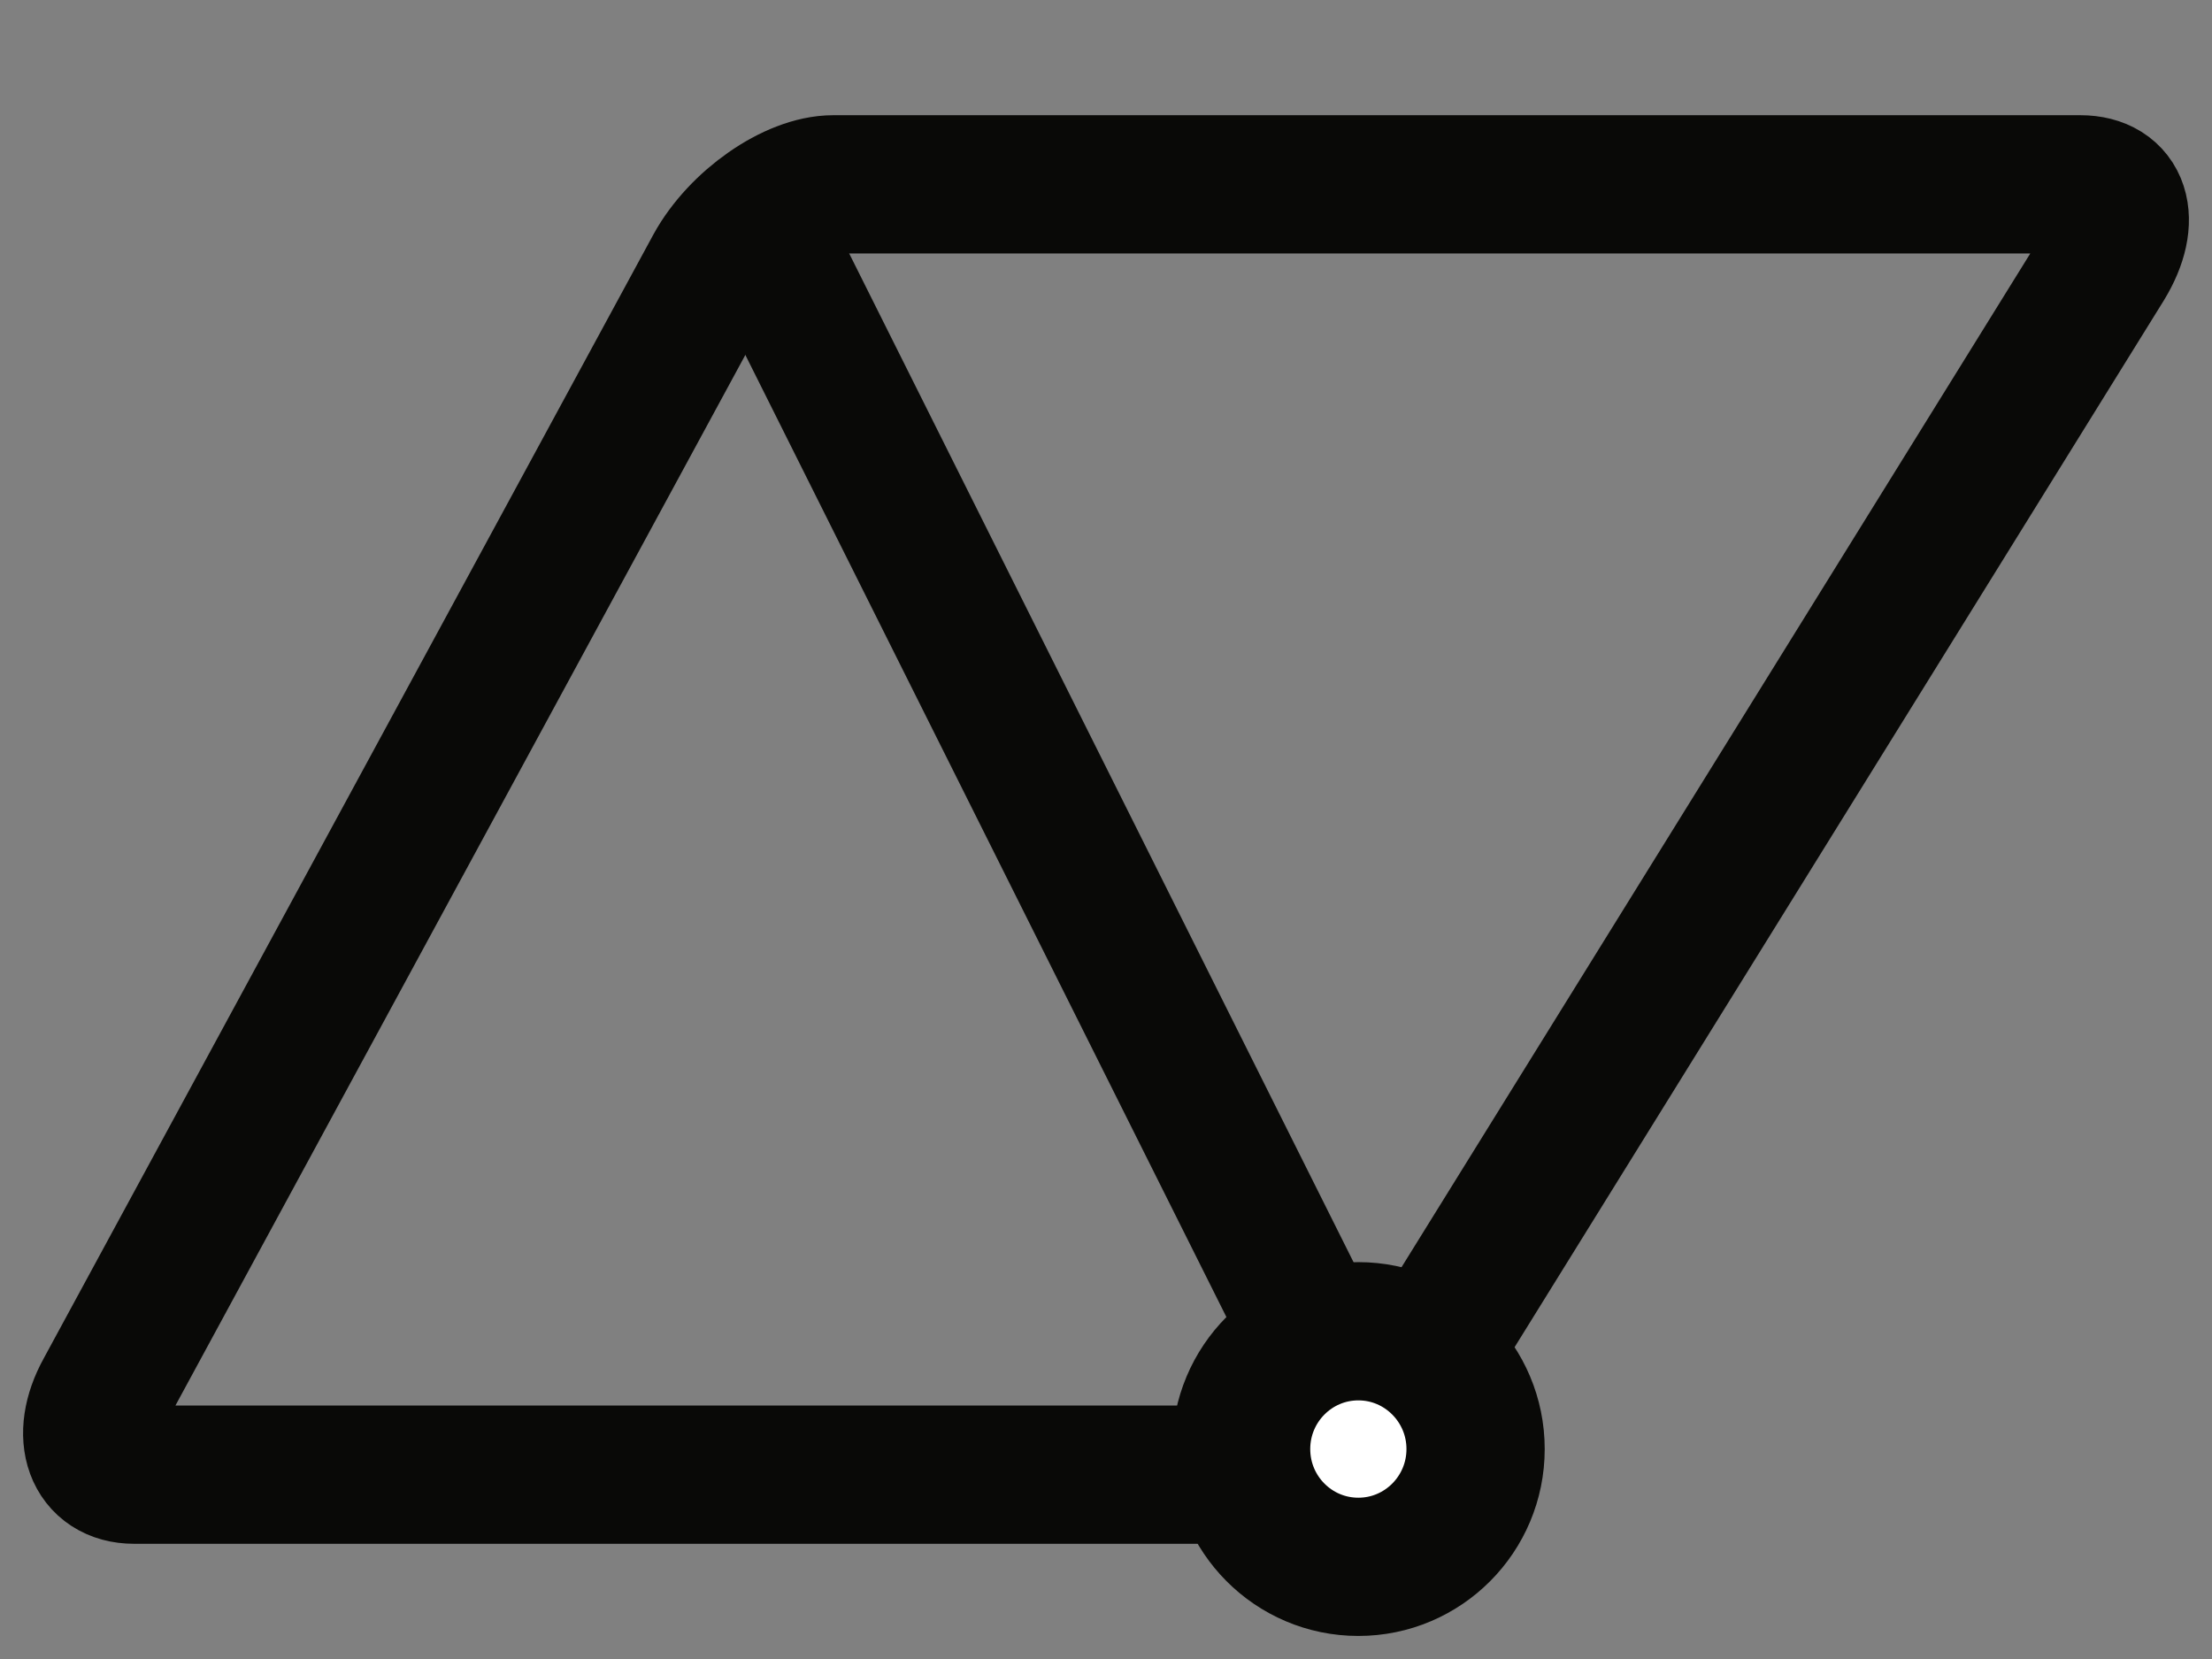
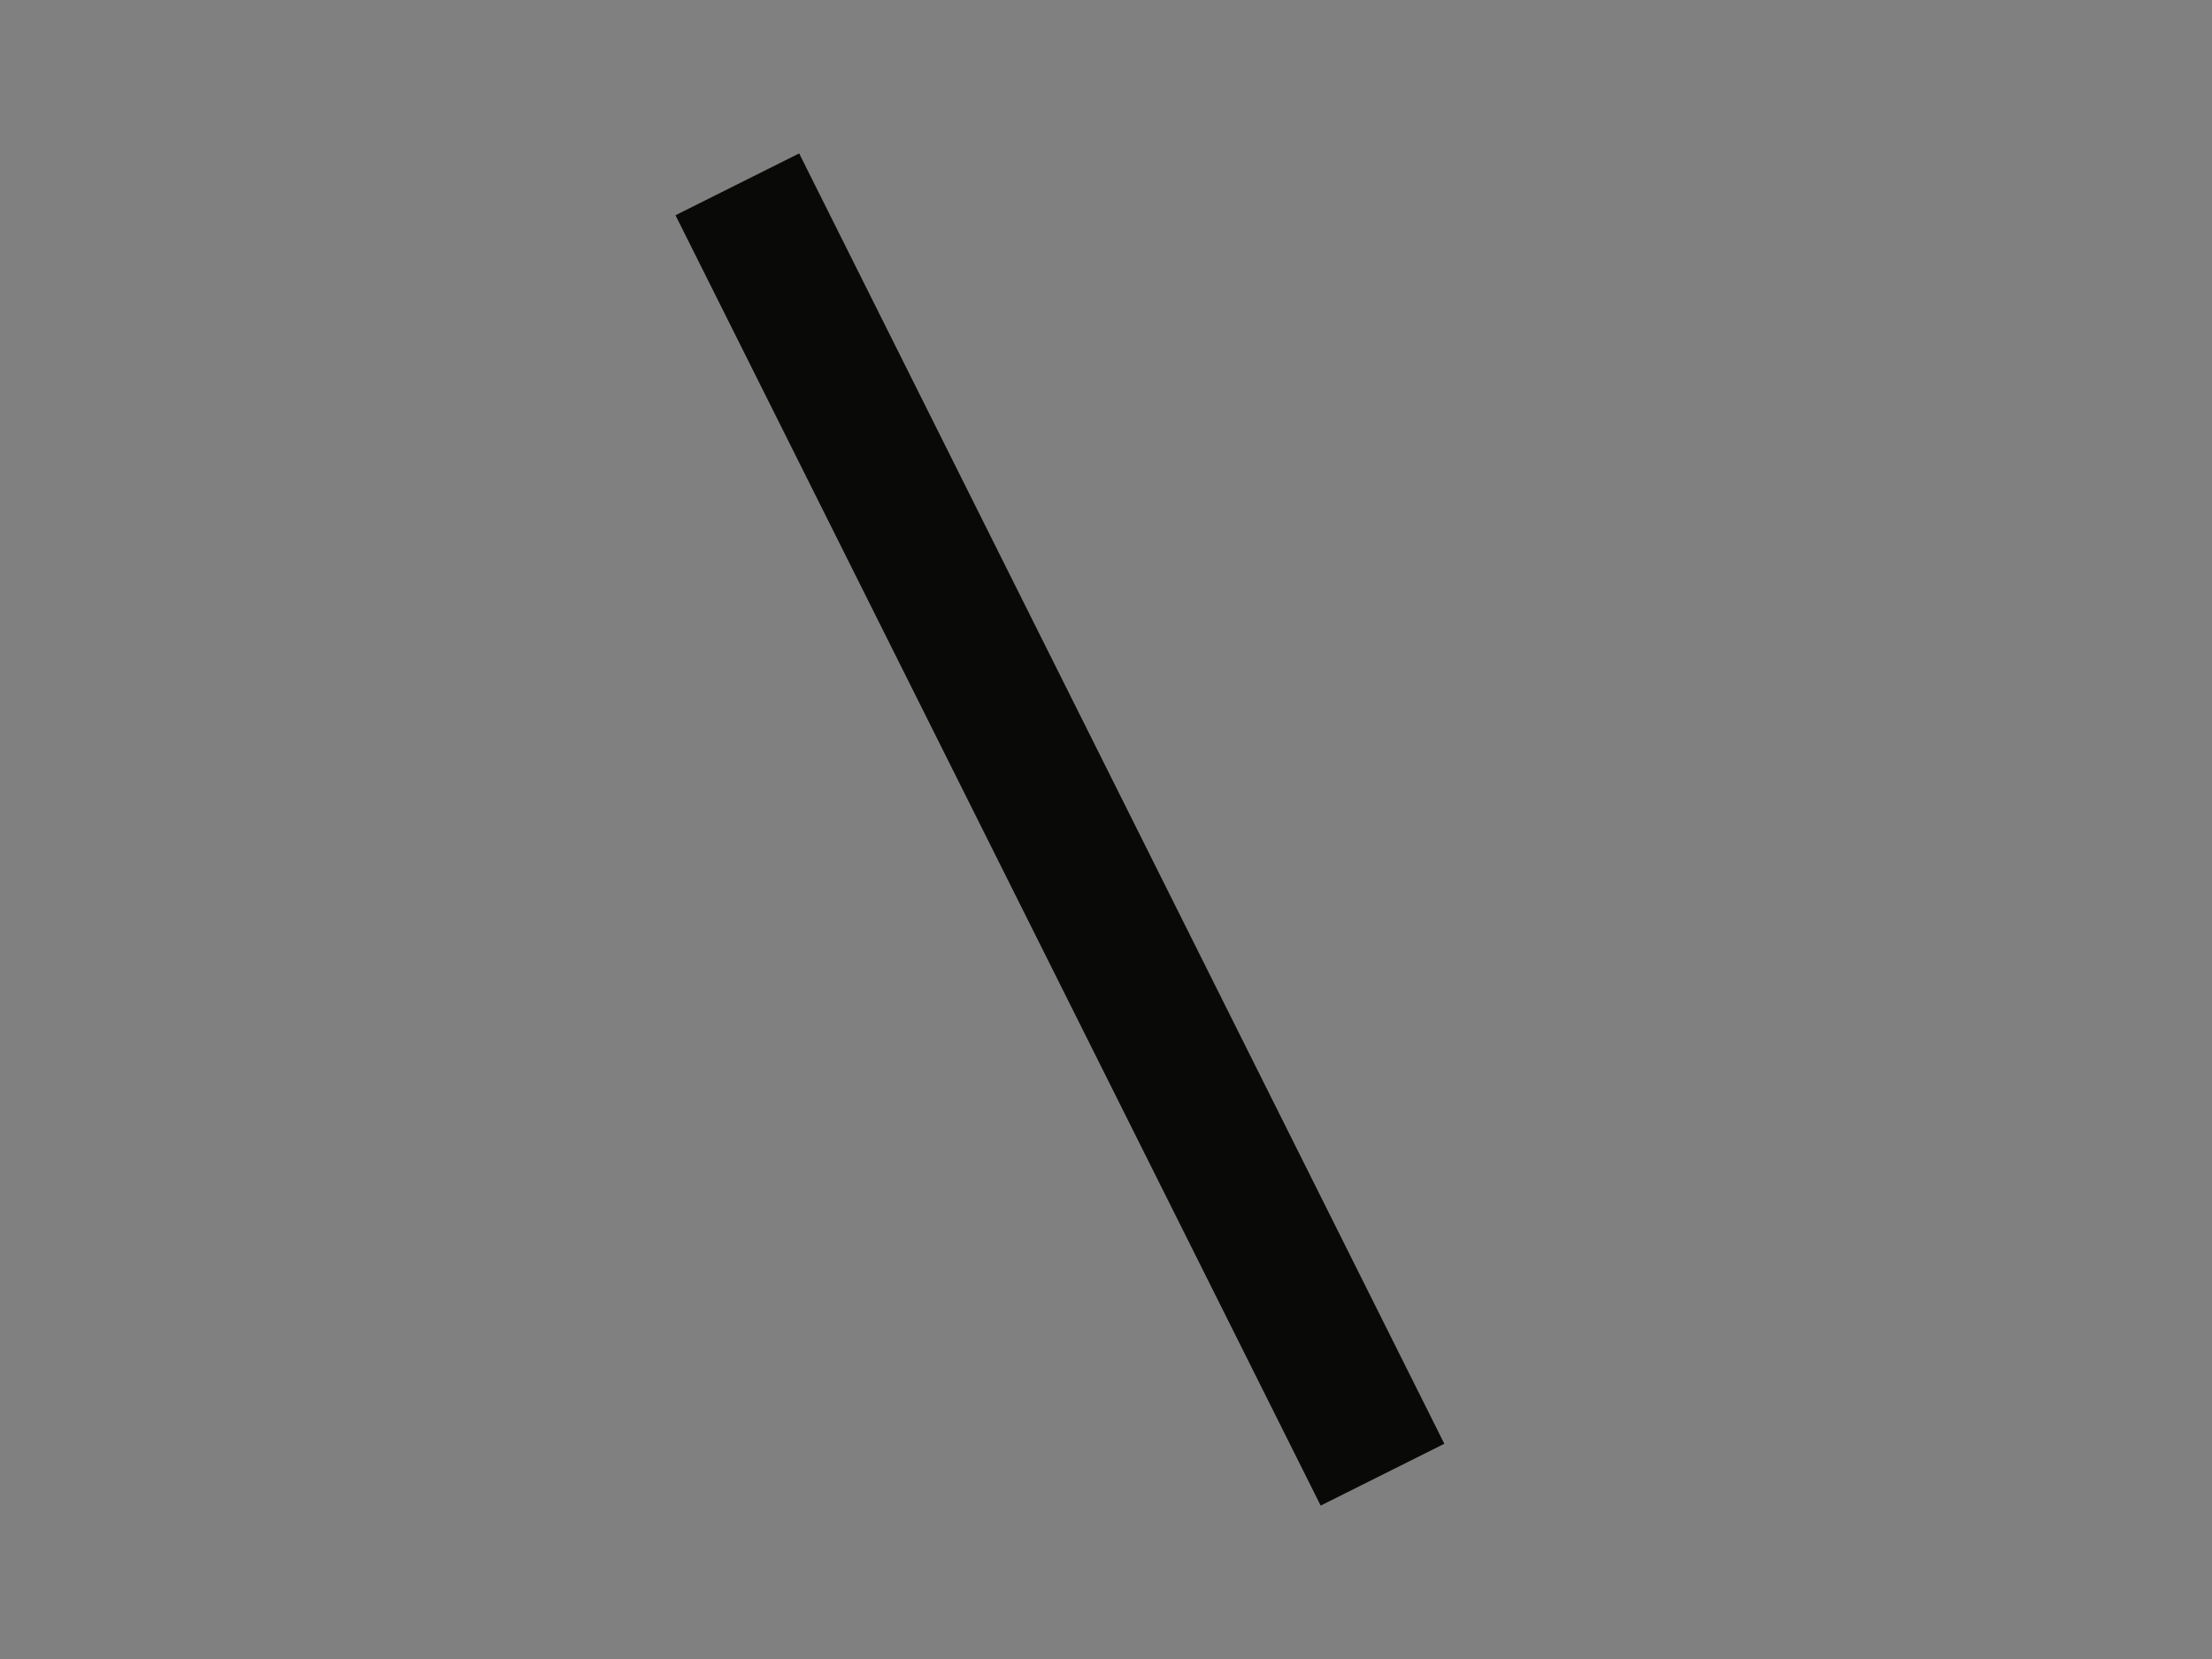
<svg xmlns="http://www.w3.org/2000/svg" width="24" height="18" viewBox="0 0 24 18" fill="none">
  <rect x="0" y="0" width="24" height="18" fill="#808080" stroke="none" />
-   <path d="M15.228 15.137C14.932 15.587 14.34 16 13.883 16H1.454C1.024 16 0.863 15.587 1.132 15.099L7.749 2.901C8.018 2.413 8.61 2 9.041 2H22.572C23.003 2 23.137 2.375 22.841 2.863L15.228 15.137Z" stroke="#090907" stroke-width="1.5" stroke-miterlimit="10" />
  <path d="M8 2L15 16" stroke="#090907" stroke-width="1.5" stroke-miterlimit="10" />
-   <path d="M14.738 17C15.44 17 16.01 16.428 16.01 15.722C16.01 15.017 15.44 14.444 14.738 14.444C14.035 14.444 13.466 15.017 13.466 15.722C13.466 16.428 14.035 17 14.738 17Z" fill="white" stroke="#090907" stroke-width="1.5" stroke-miterlimit="10" />
</svg>